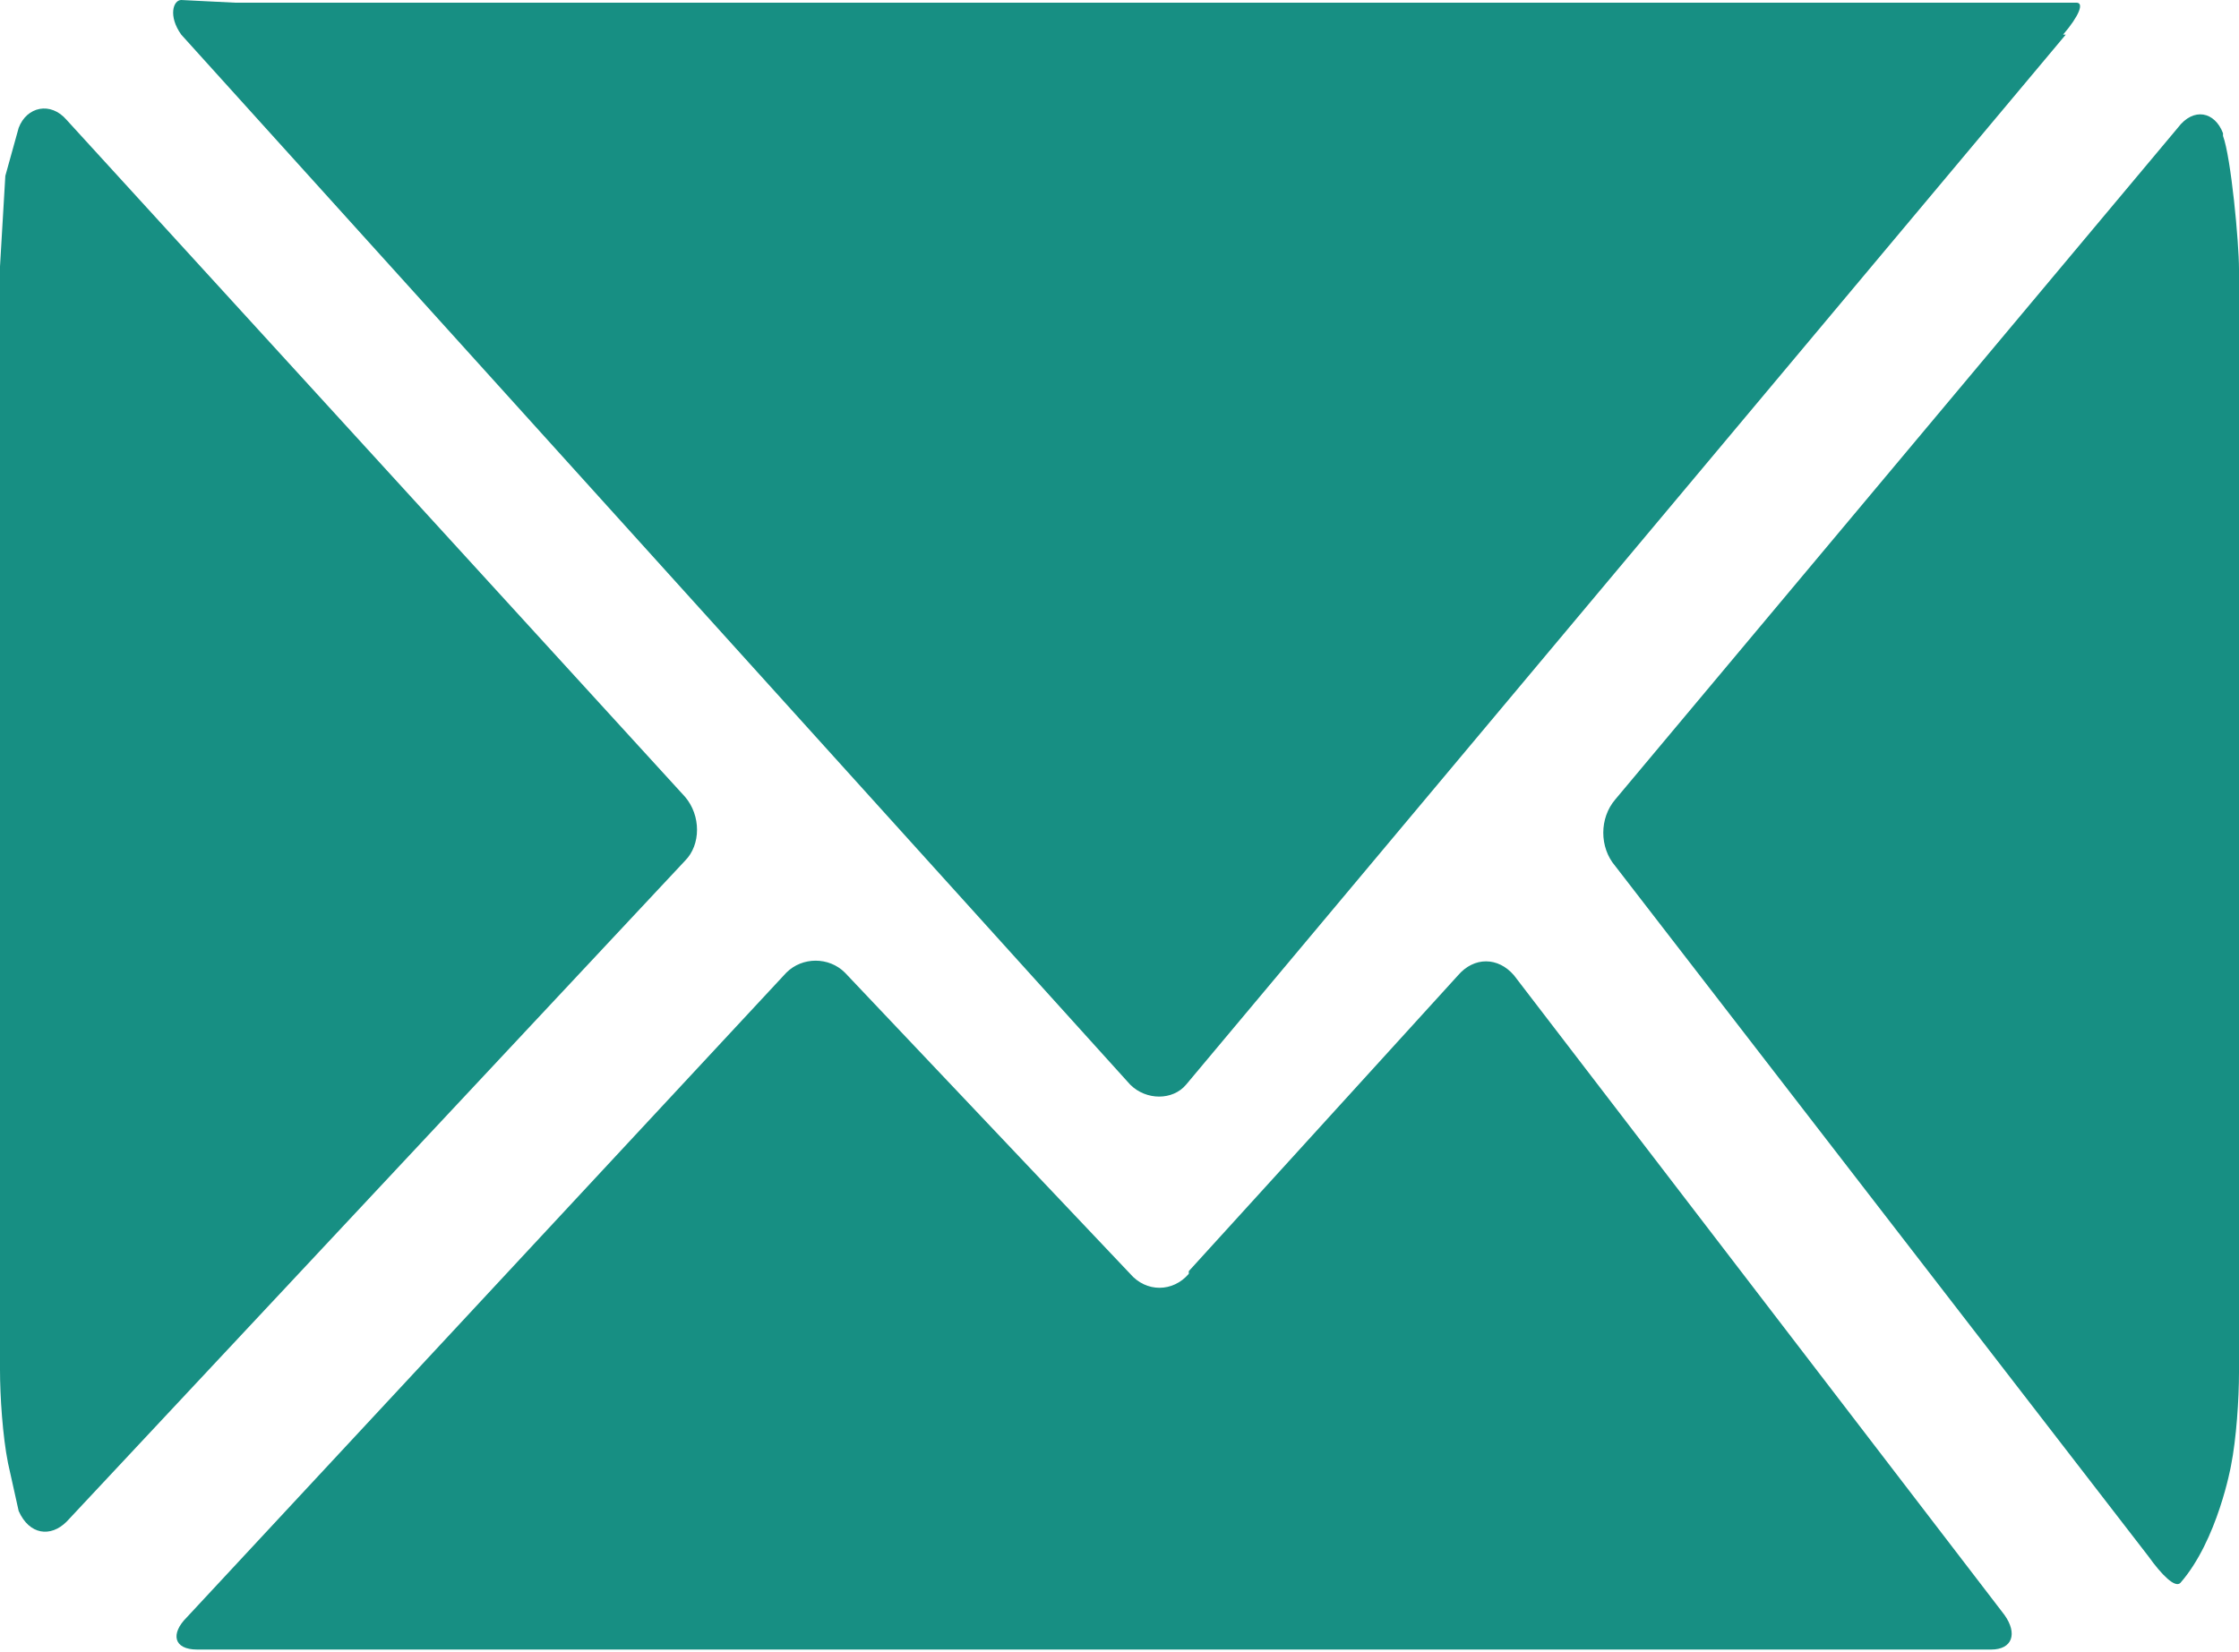
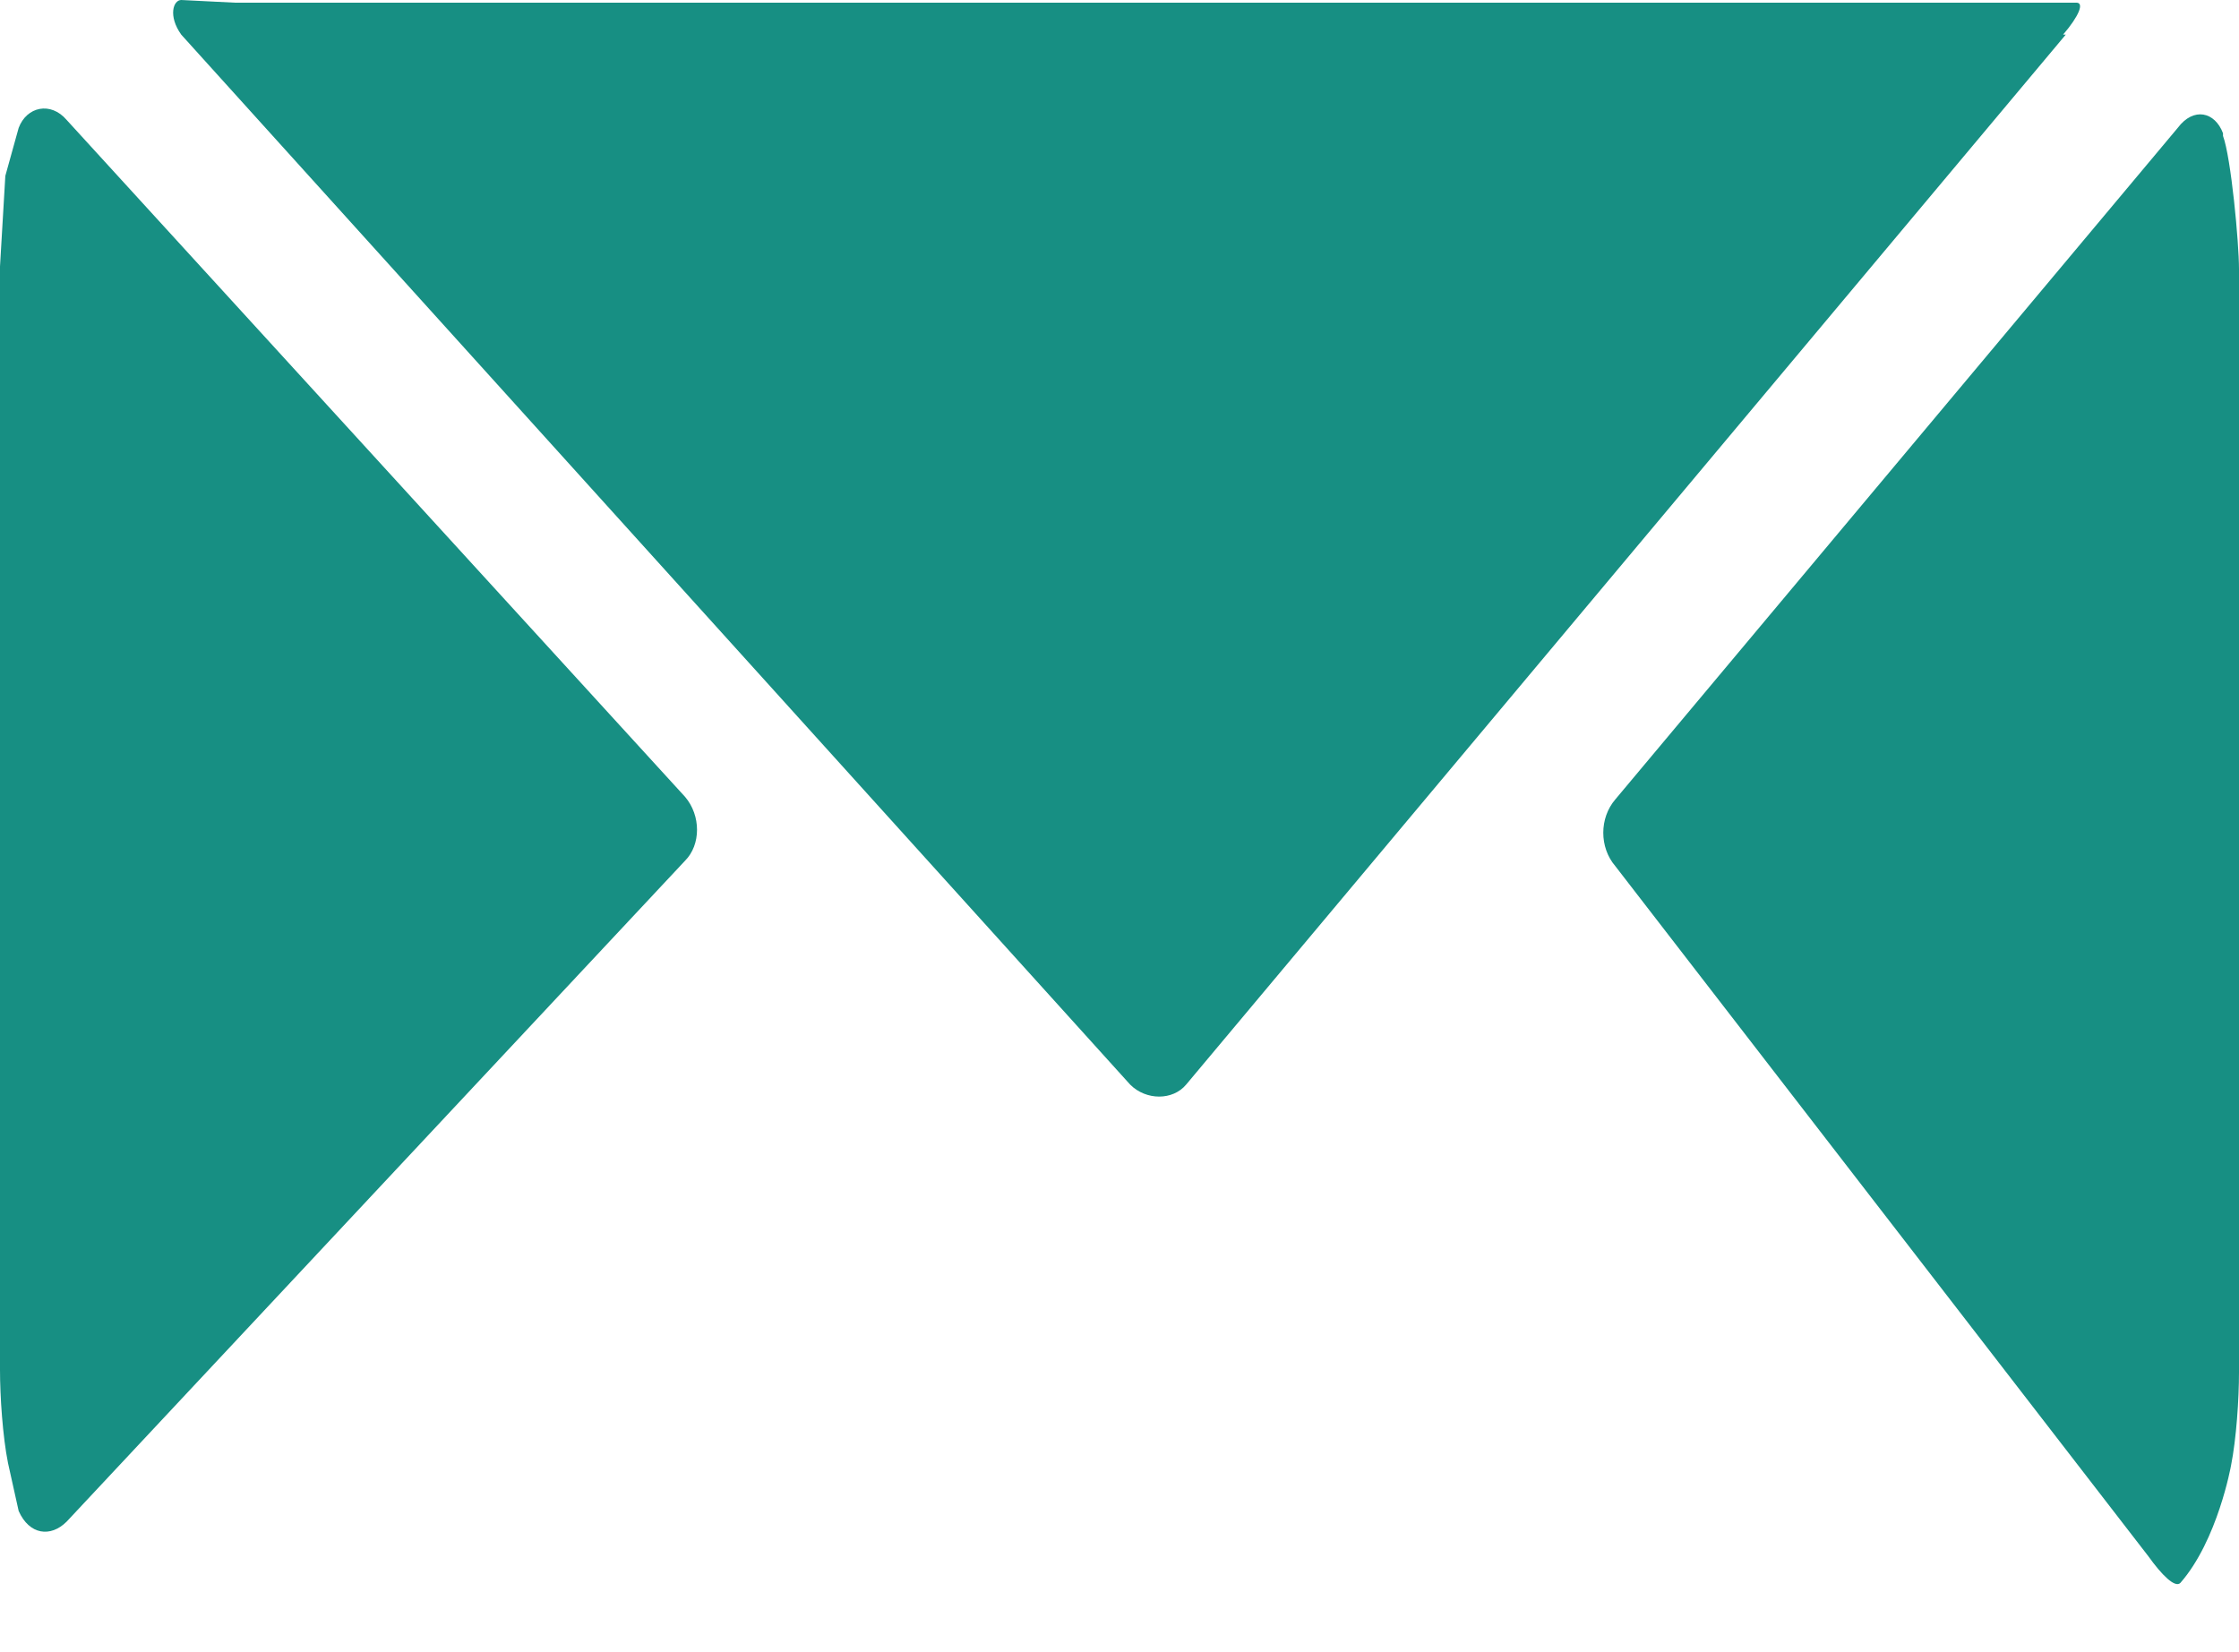
<svg xmlns="http://www.w3.org/2000/svg" width="84" height="62" fill="none">
  <path d="M77.4 1.3c.6-.7.8-1.2.5-1.2H8.8l-2-.1c-.3 0-.5.6 0 1.3l35.6 39.4c.6.6 1.6.6 2.1 0l33-39.4ZM83.4 5c-.3-.8-1.1-1-1.7-.2L60.6 30c-.6.7-.6 1.8 0 2.5l20 25.9c.5.7 1 1.2 1.2 1 1.4-1.6 1.9-4.4 1.9-4.4.2-1 .3-2.5.3-3.5V10.1c0-1-.3-4.2-.6-5ZM2.5 4.5C1.9 3.8 1 4 .7 4.8L.2 6.6 0 10v41.4c0 1 .1 2.5.3 3.5l.4 1.8c.4.9 1.2 1 1.8.4l23.2-24.8c.6-.6.6-1.7 0-2.4L2.5 4.5Z" fill="#178F83" />
-   <path d="M44.6 47.8c-.6.7-1.6.7-2.2 0L31.7 36.5c-.6-.6-1.6-.6-2.2 0L7 60.7c-.6.6-.5 1.2.4 1.2h67.3c.8 0 1-.6.5-1.3l-18.4-24c-.6-.7-1.5-.7-2.1 0L44.6 47.7Z" fill="#178F83" />
</svg>